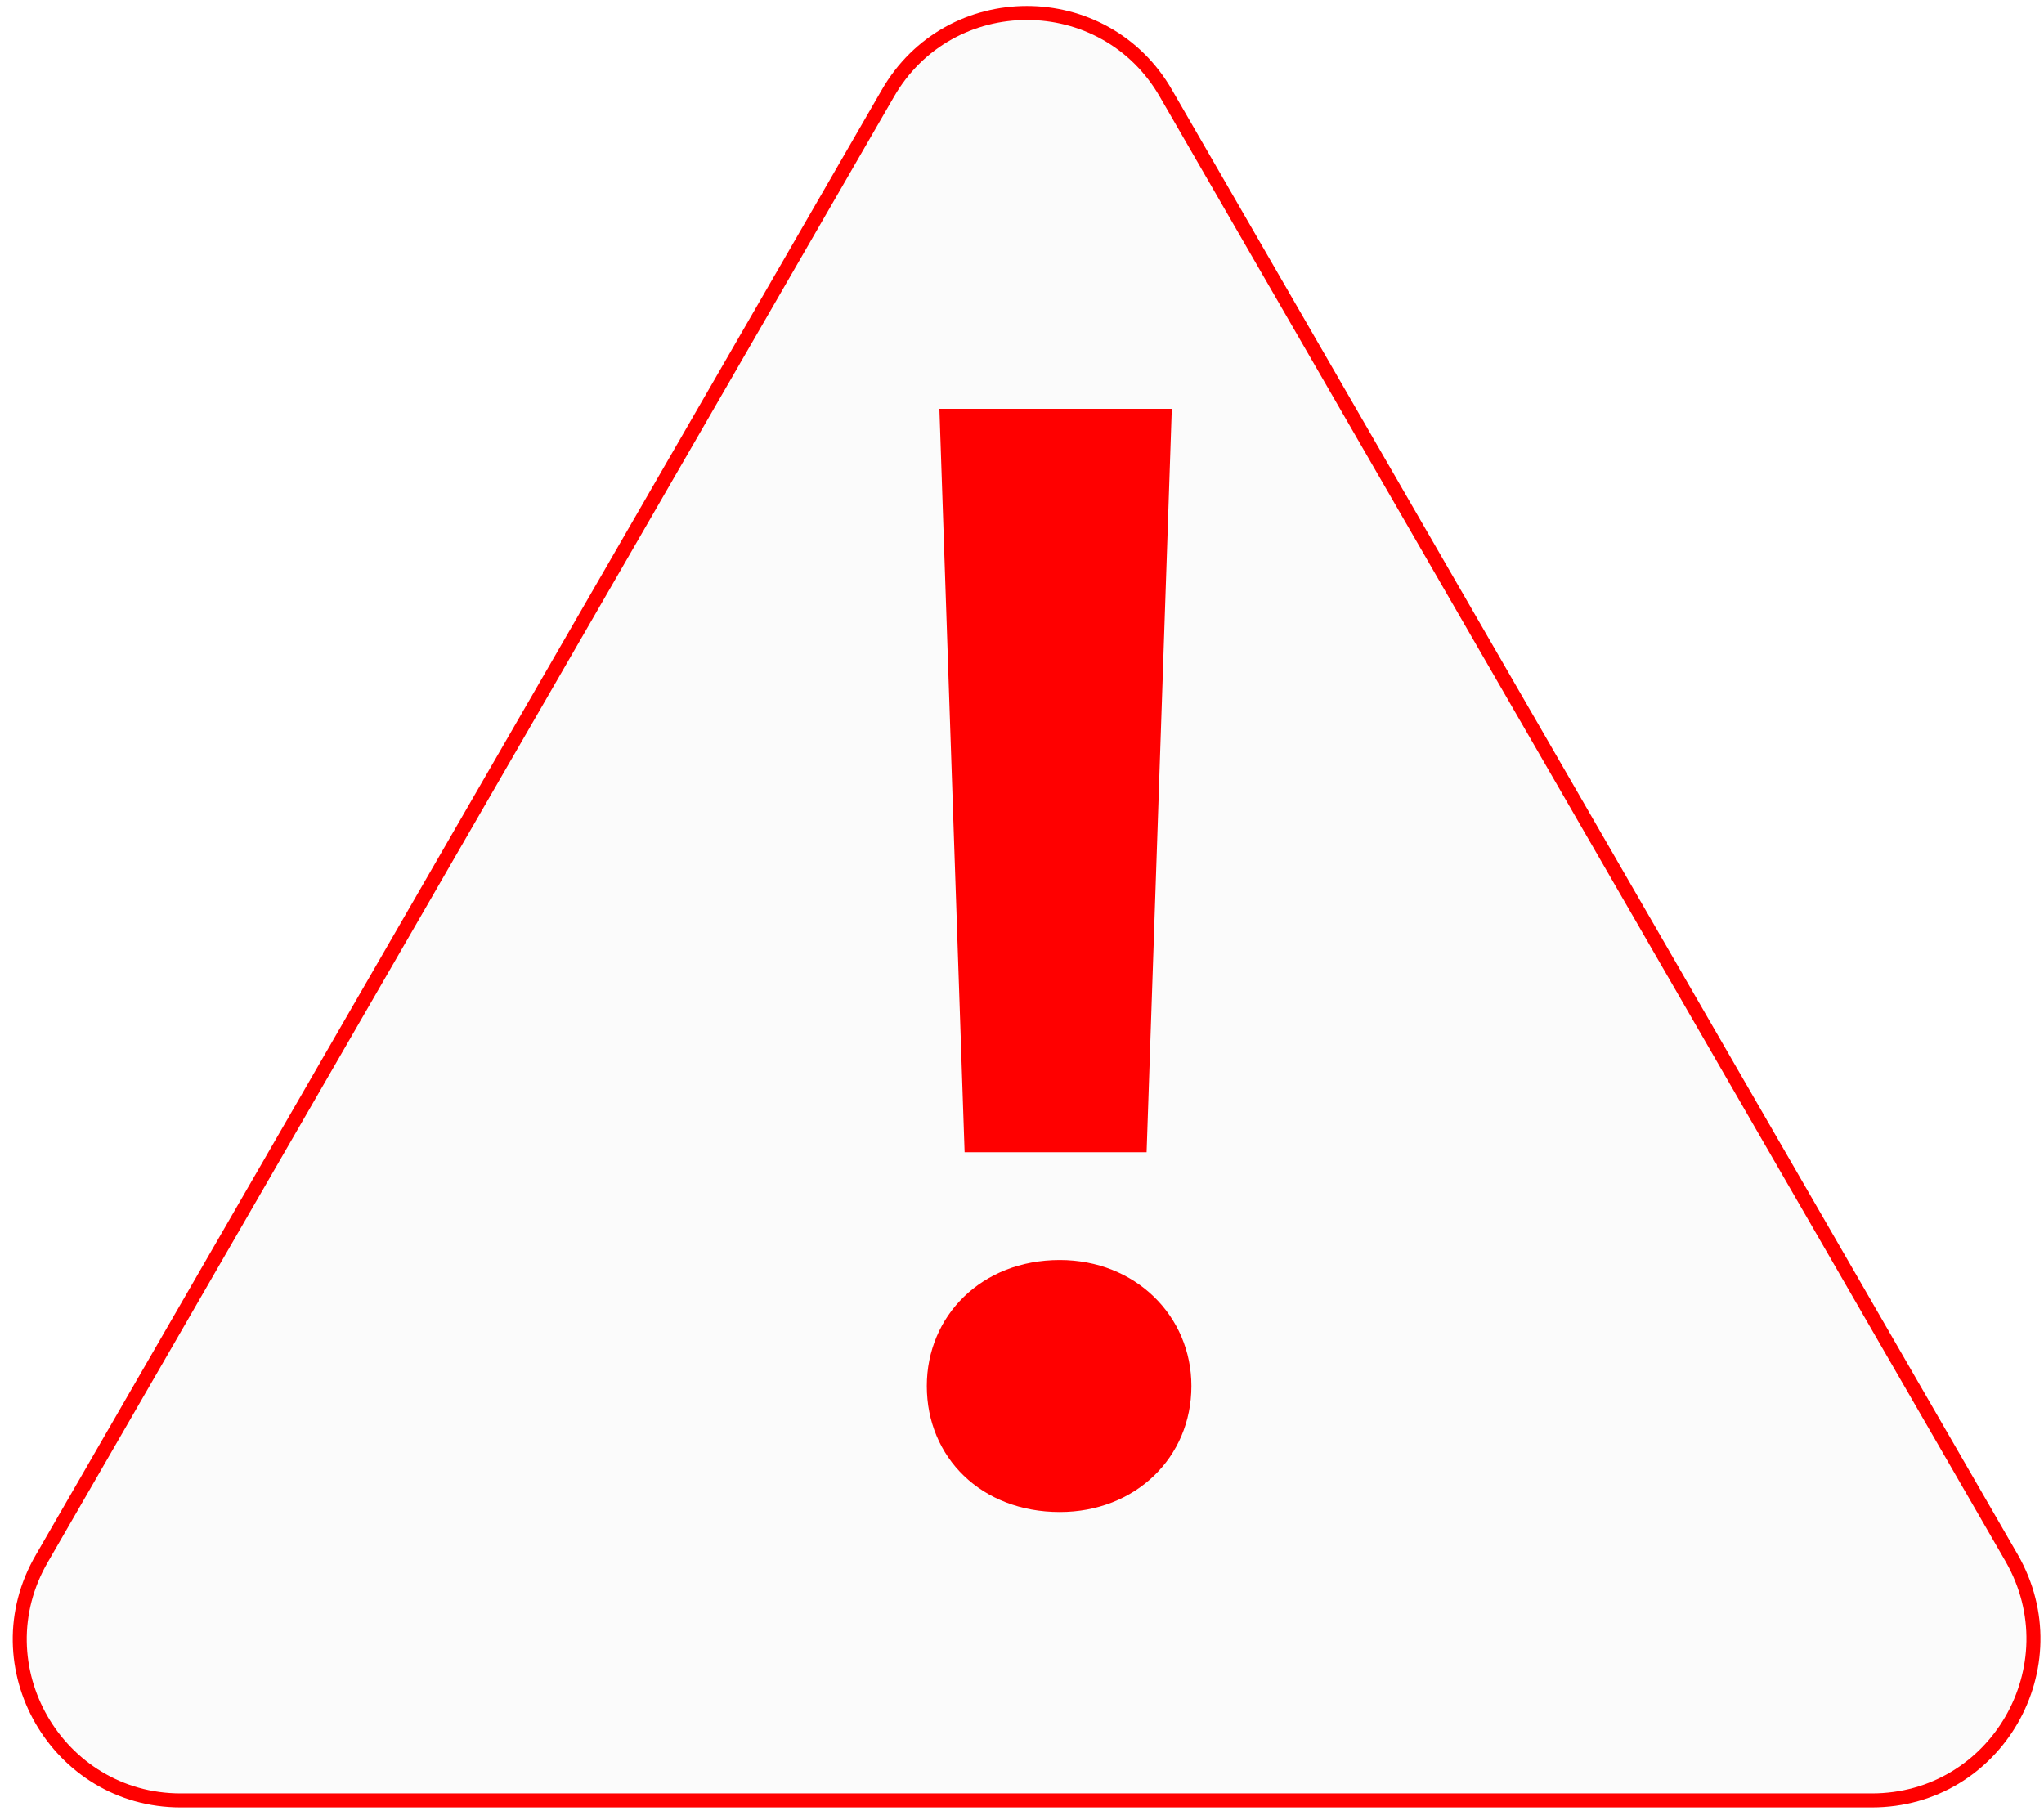
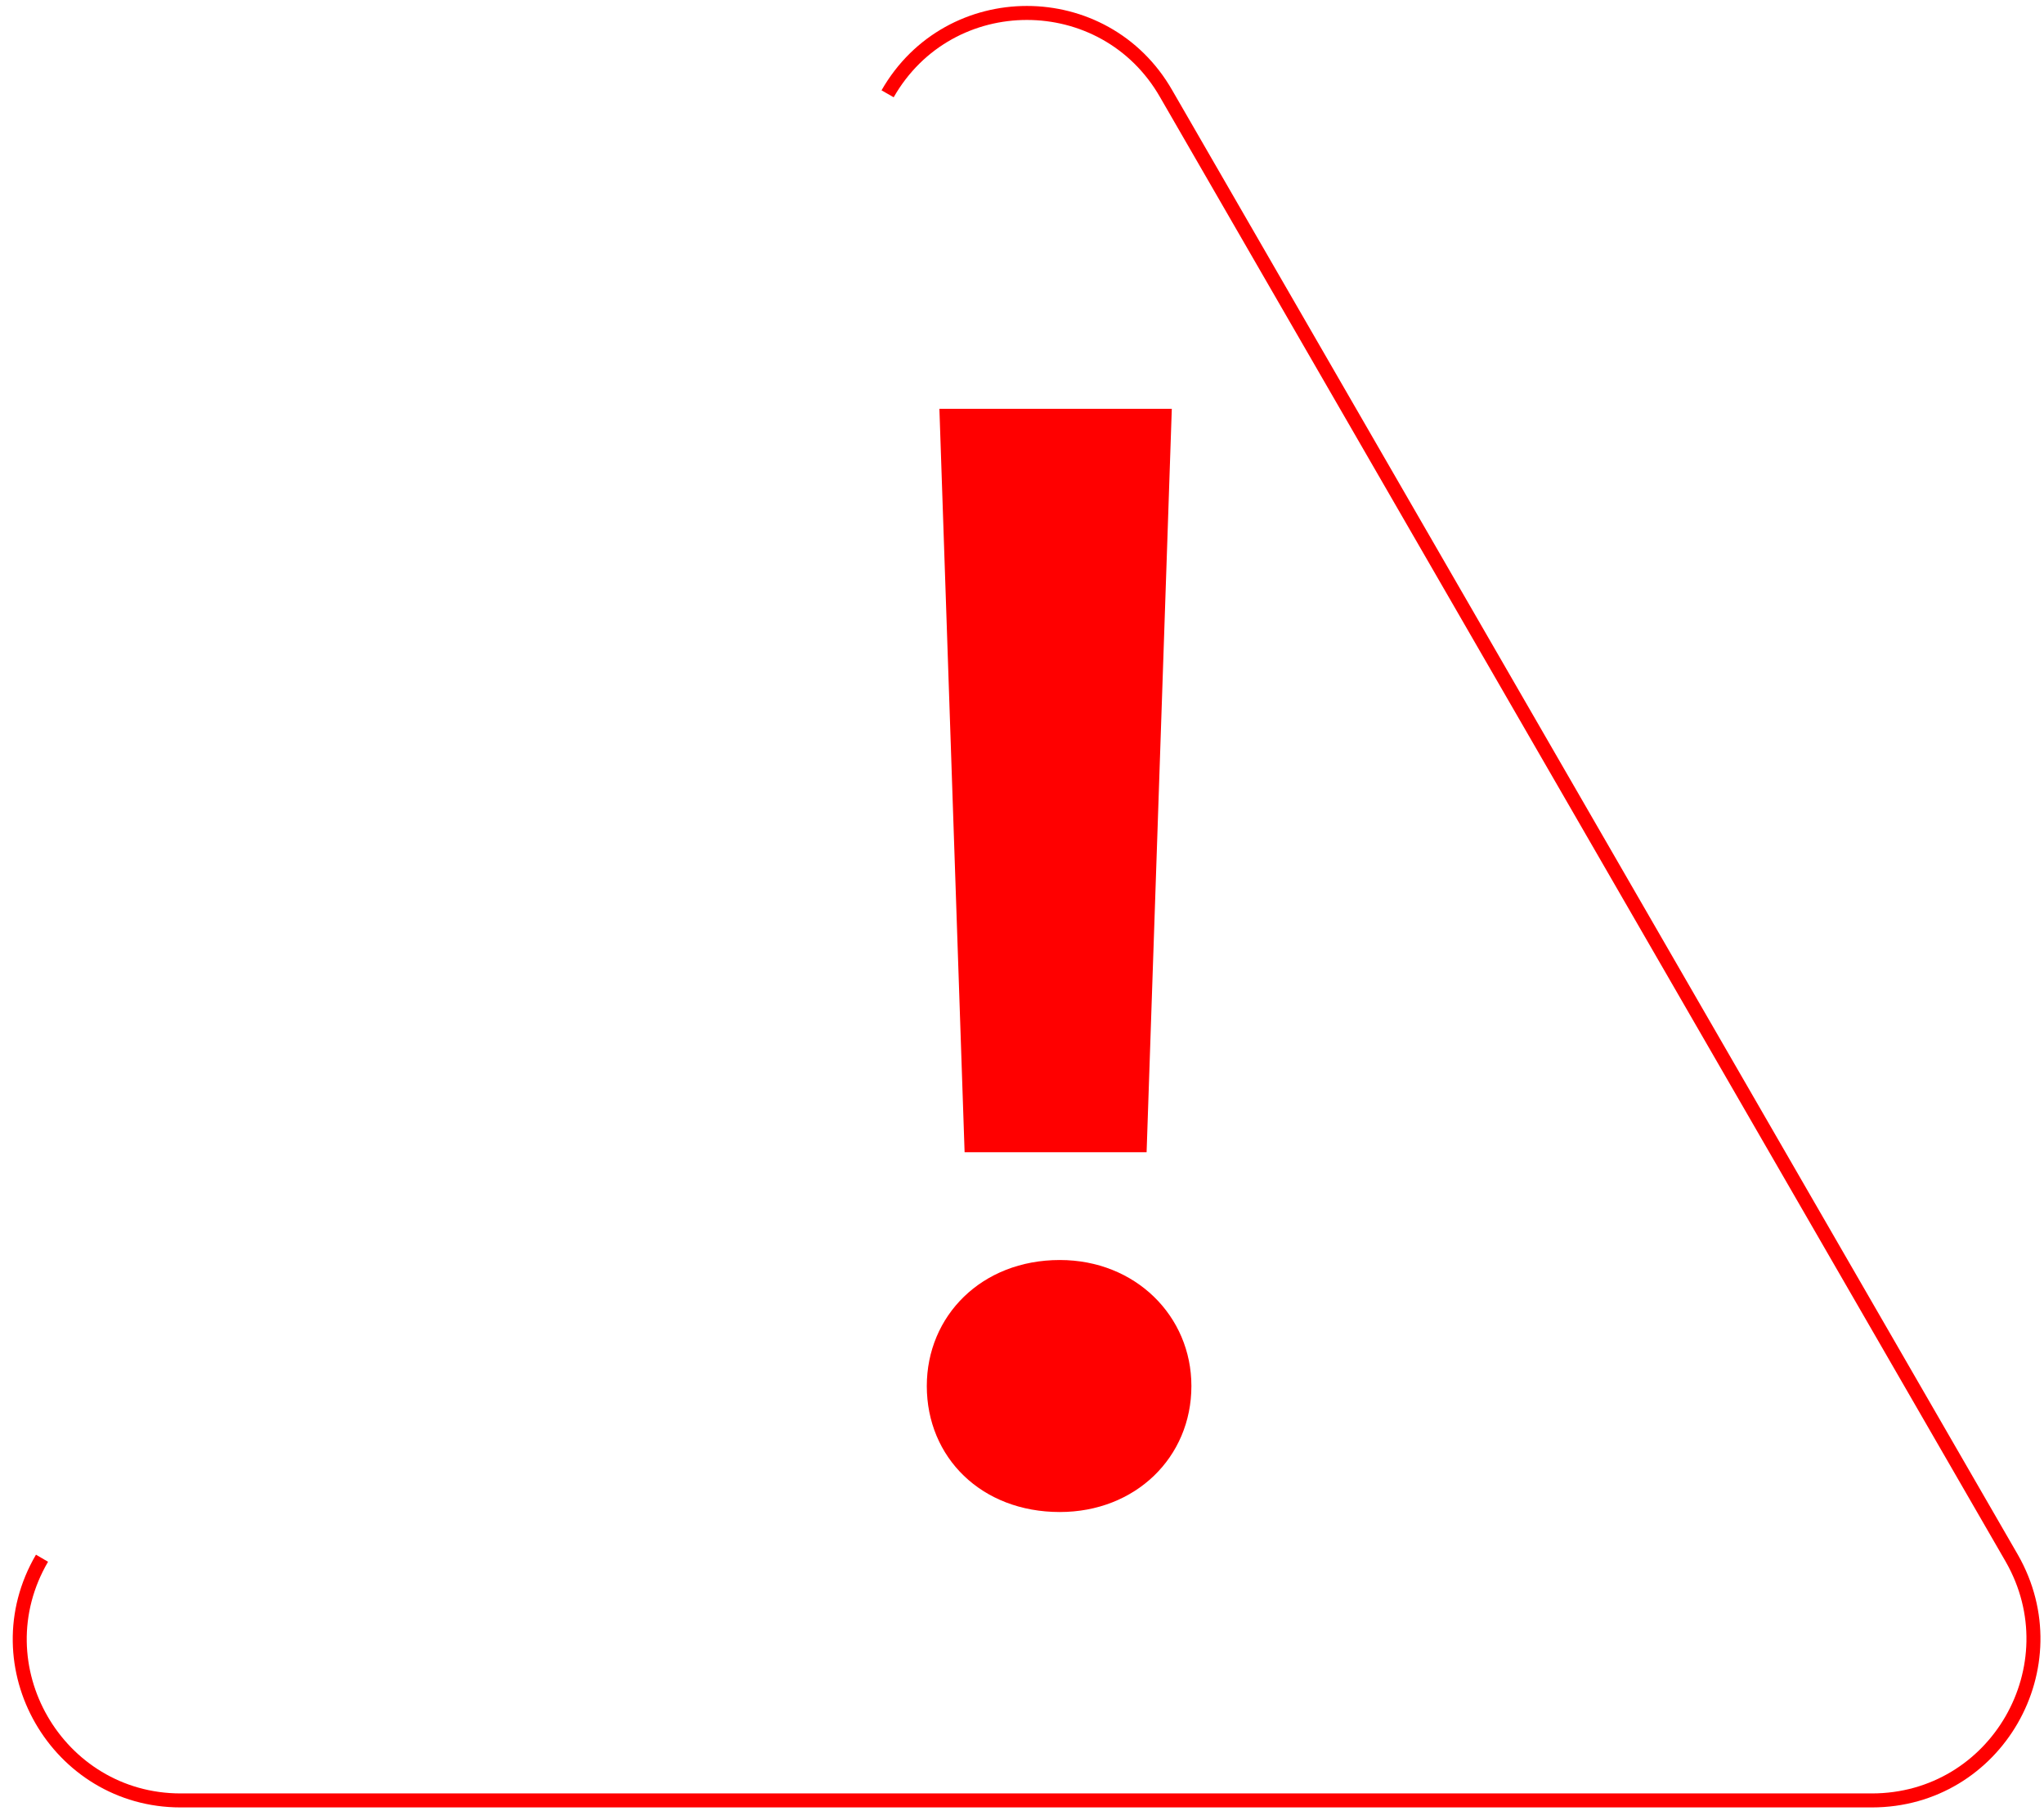
<svg xmlns="http://www.w3.org/2000/svg" viewBox="0 0 146 130" width="146" height="130">
  <title>Group 48097015 (1)-svg</title>
  <style>		.s0 { opacity: .1;fill: #d9d9d9 } 		.s1 { fill: none;stroke: #ff0000 } 		.s2 { fill: #ff0000 } 	</style>
  <g id="Layer">
-     <path id="Layer" class="s0" d="m62.9 6.4c4.7-8 16.2-8 20.8 0l60.4 104.7c4.7 8-1.1 18-10.4 18h-120.8c-9.2 0-15-10-10.4-18z" />
-     <path id="Layer" fill-rule="evenodd" class="s1" d="m63.4 6.7c4.4-7.7 15.5-7.7 19.9 0l60.4 104.6c4.4 7.7-1.1 17.3-10 17.3h-120.8c-8.8 0-14.4-9.6-9.9-17.3z" />
+     <path id="Layer" fill-rule="evenodd" class="s1" d="m63.4 6.7c4.4-7.7 15.5-7.7 19.9 0l60.4 104.6c4.4 7.7-1.1 17.3-10 17.3h-120.8c-8.8 0-14.4-9.6-9.9-17.3" />
  </g>
  <path id="Layer" class="s2" d="m68.9 82.3l-1.8-53.1h16.6l-1.8 53.1zm16.2 16.7c0 5.1-4 9-9.4 9-5.6 0-9.5-3.9-9.5-9 0-5 3.9-9 9.5-9 5.4 0 9.4 4 9.4 9z" />
</svg>